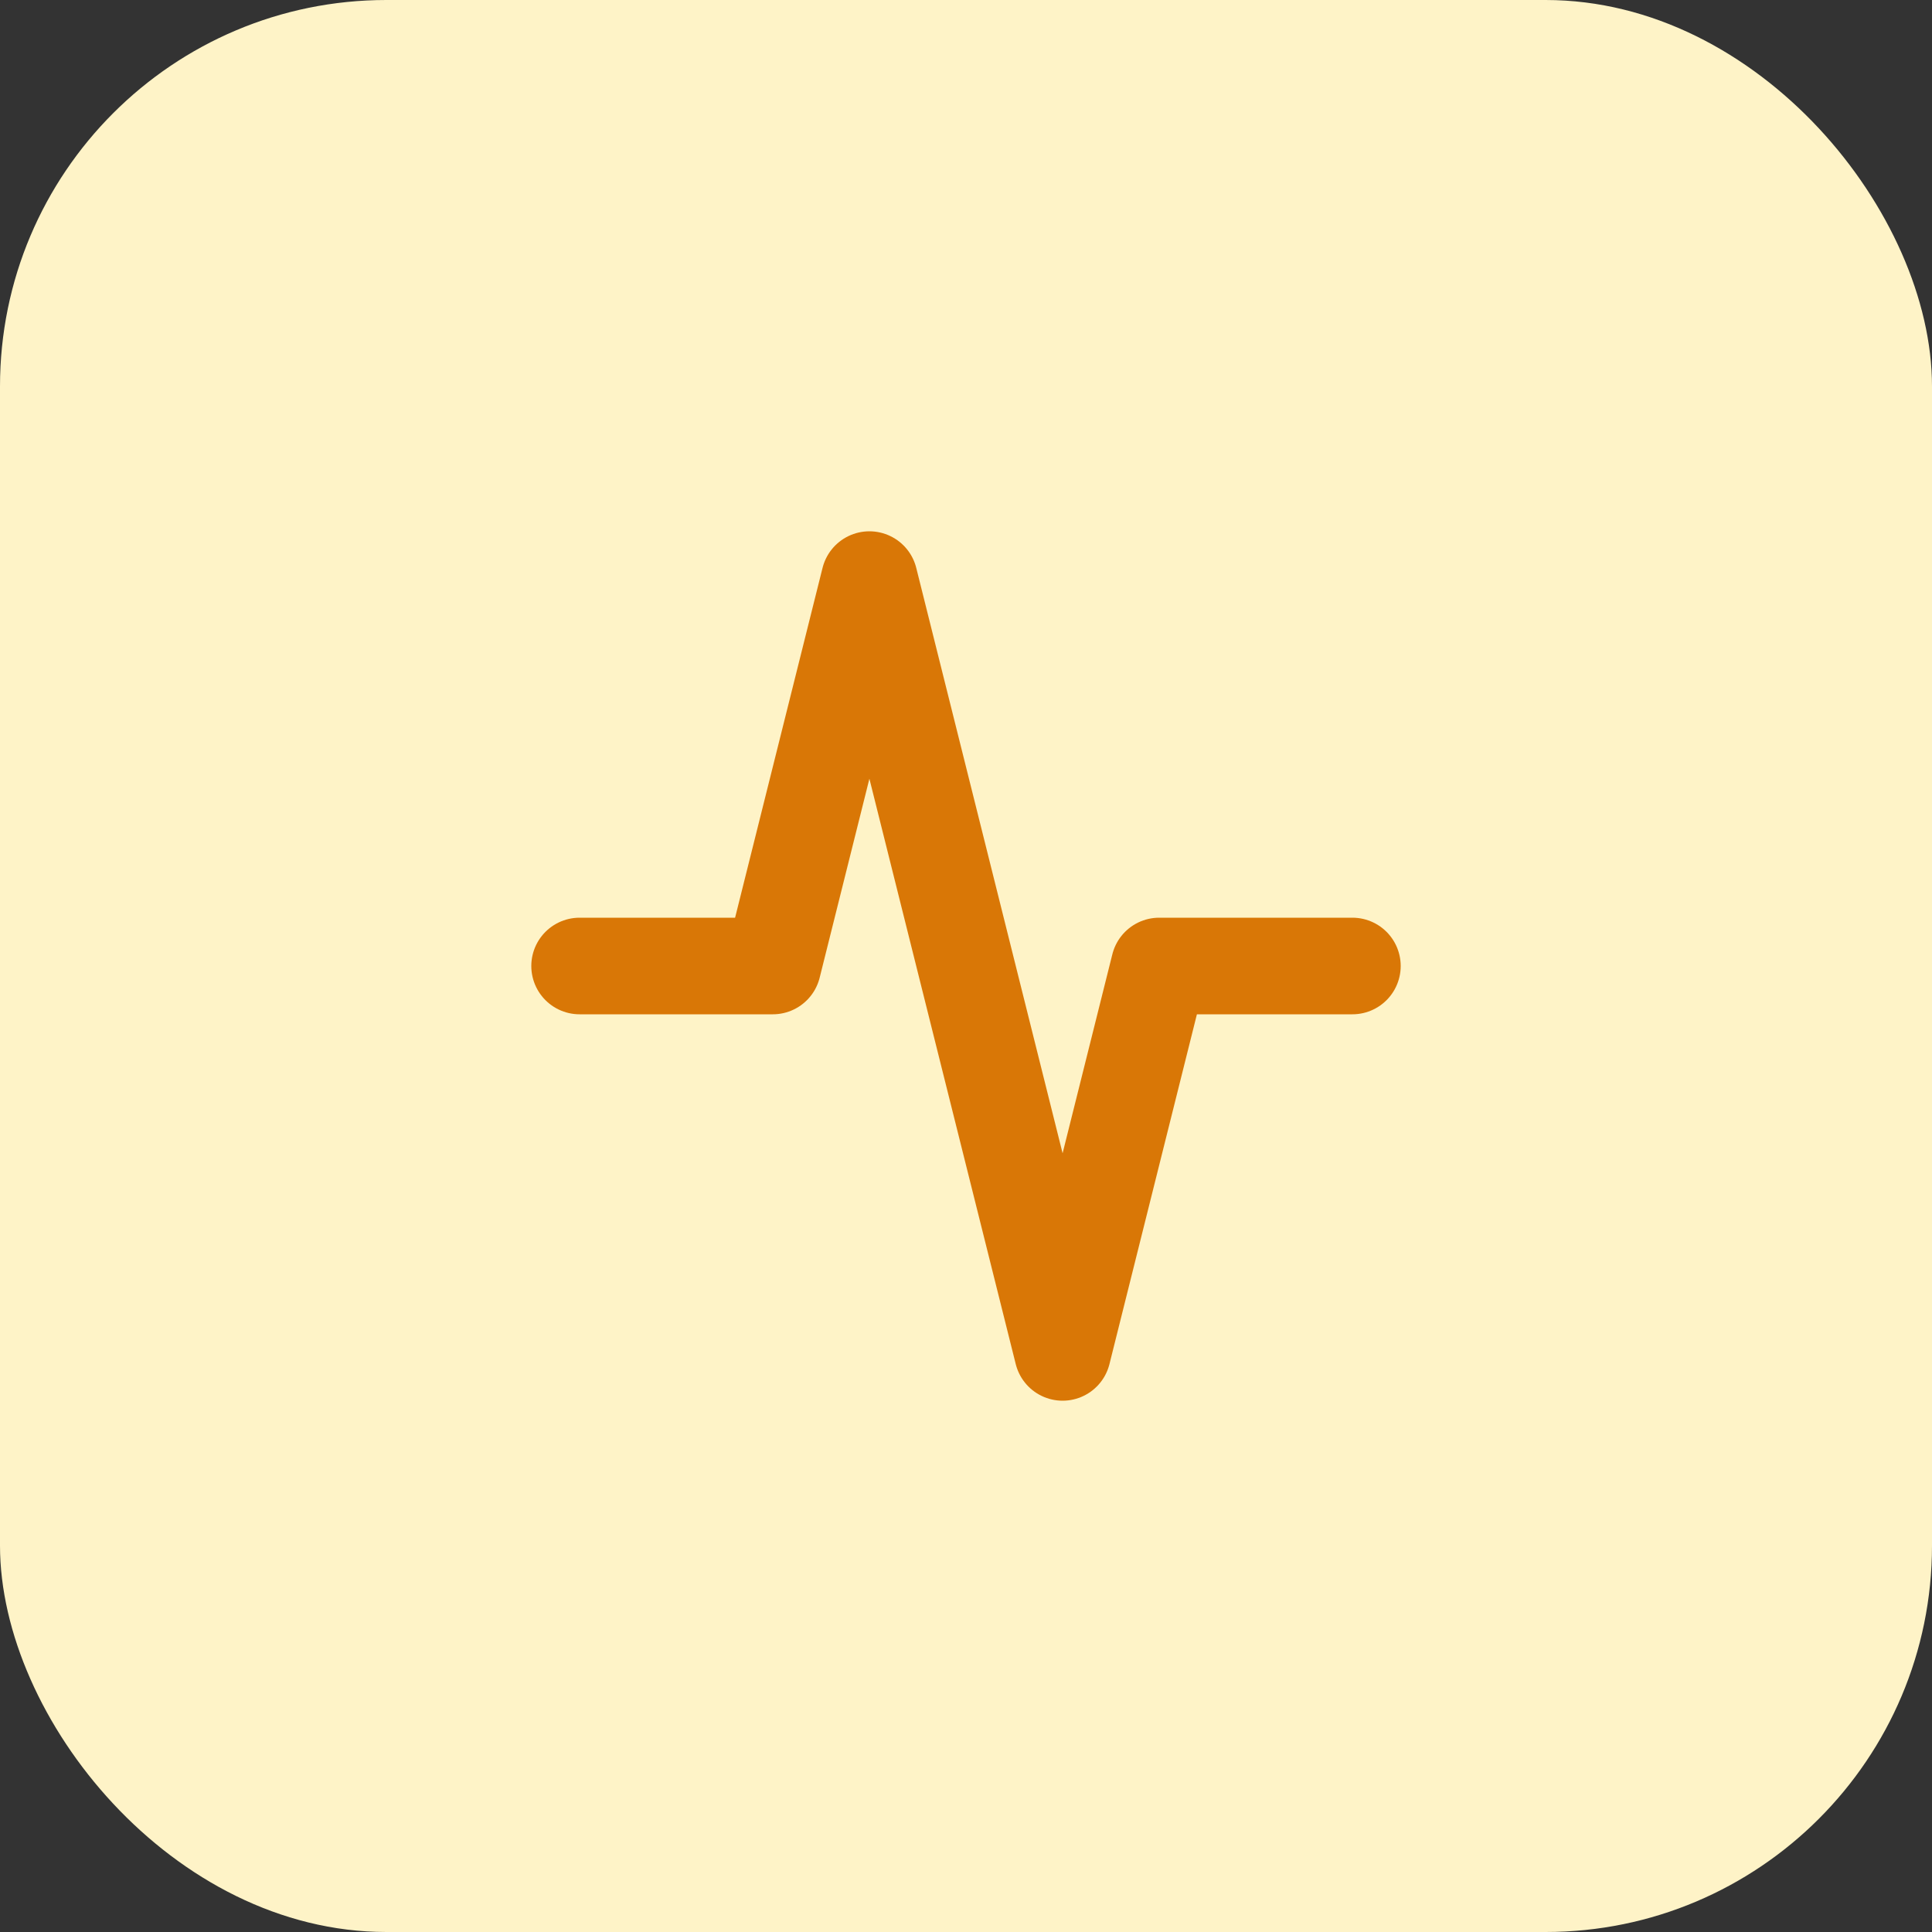
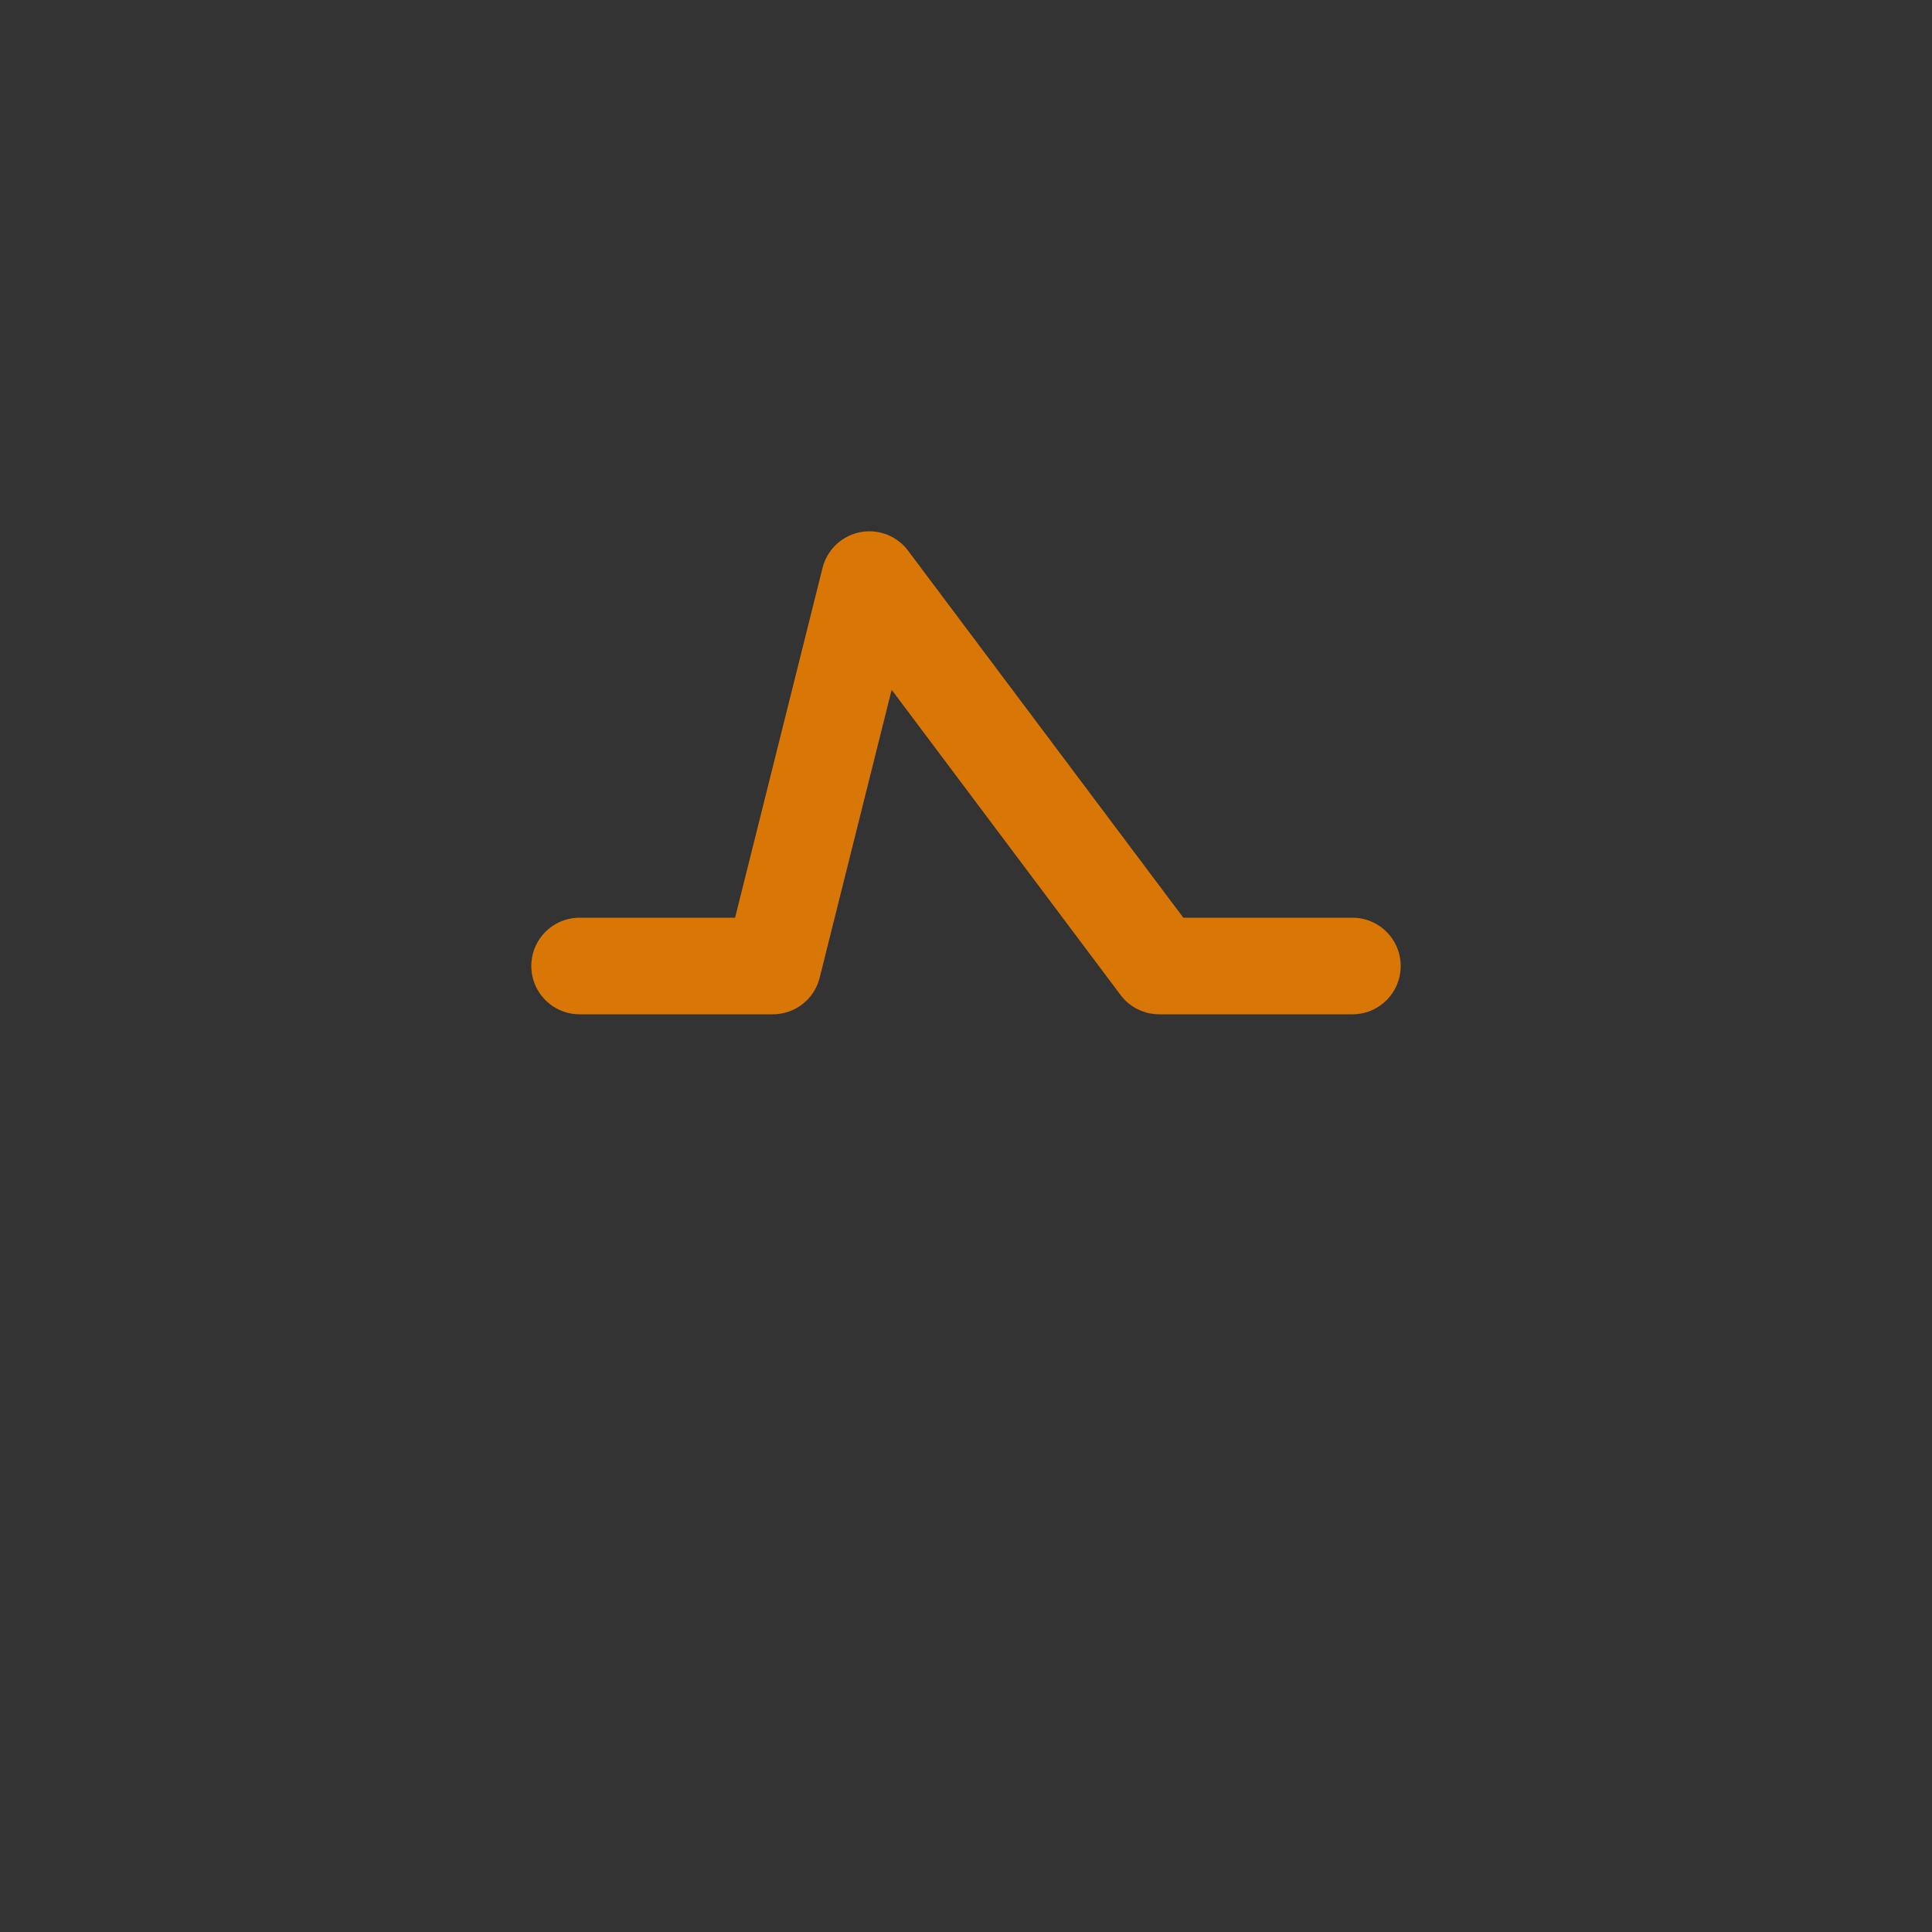
<svg xmlns="http://www.w3.org/2000/svg" width="40" height="40" viewBox="0 0 40 40" fill="none">
  <rect x="0" y="0" width="40" height="40" fill="#333333" stroke="none" />
-   <rect width="40" height="40" rx="8" fill="#FEF3C7" />
-   <path d="M28 20H24L22 28L18 12L16 20H12" stroke="#D97706" stroke-width="2" stroke-linecap="round" stroke-linejoin="round" />
+   <path d="M28 20H24L18 12L16 20H12" stroke="#D97706" stroke-width="2" stroke-linecap="round" stroke-linejoin="round" />
</svg>